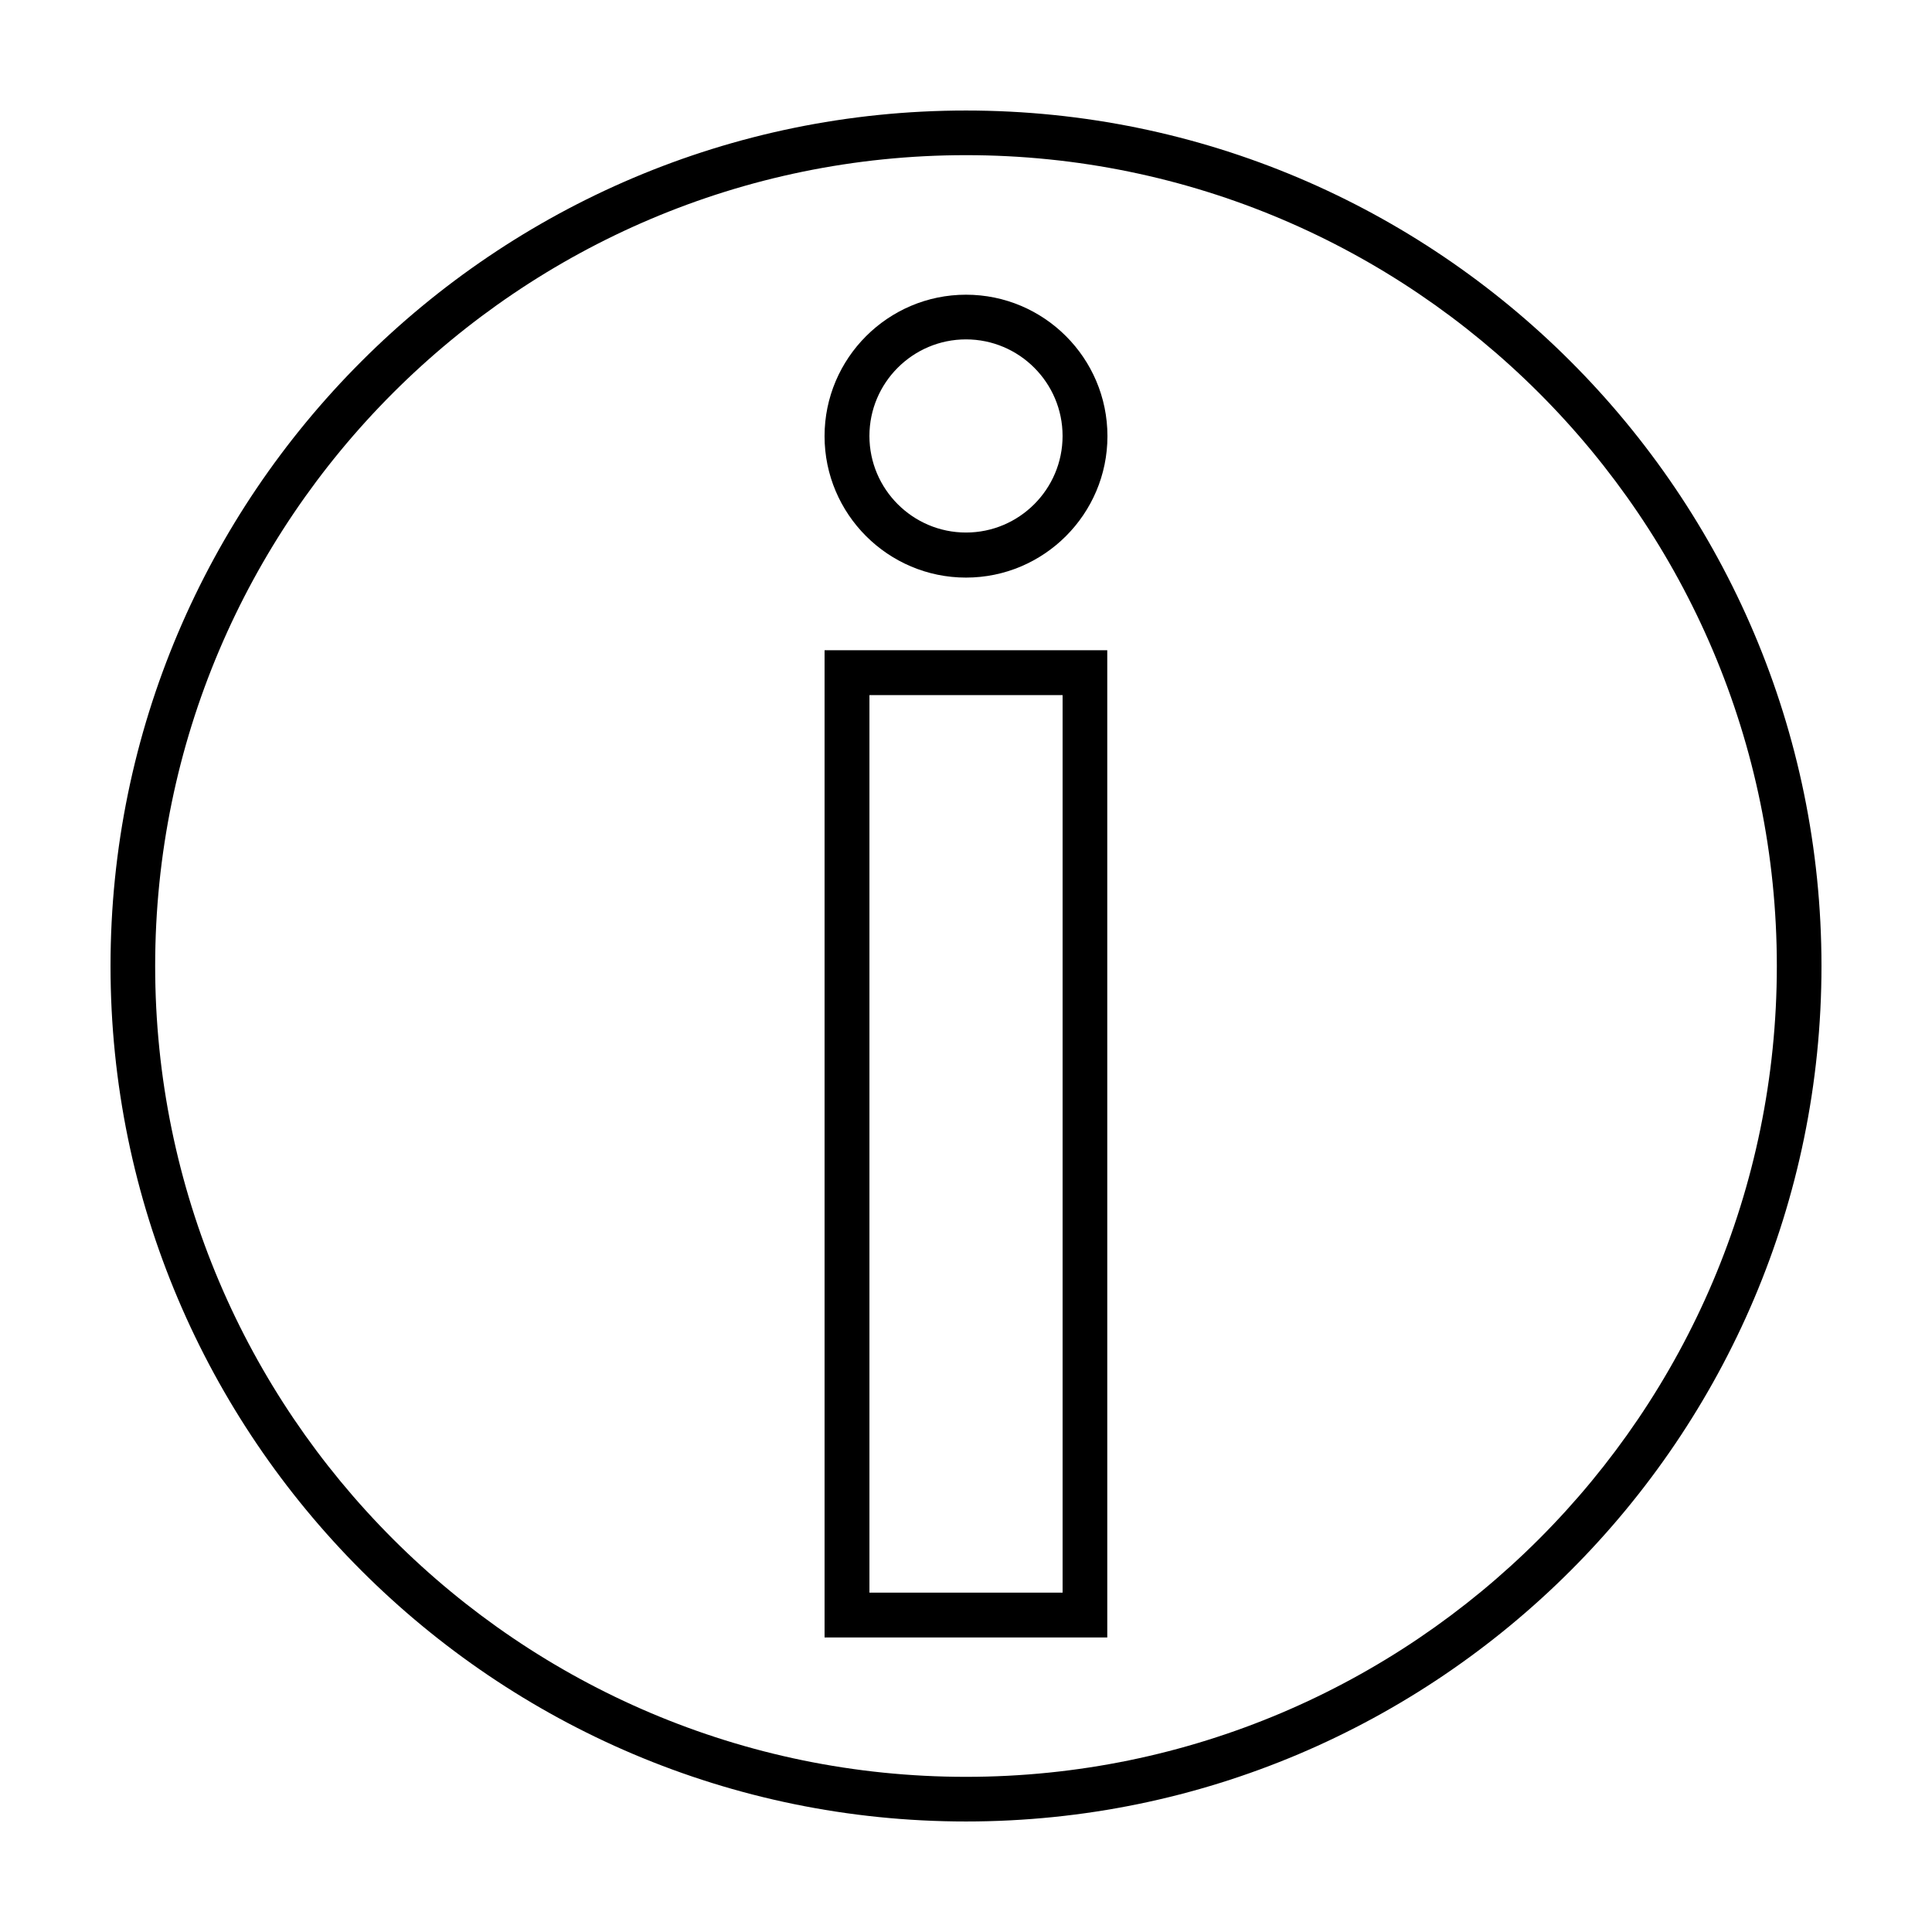
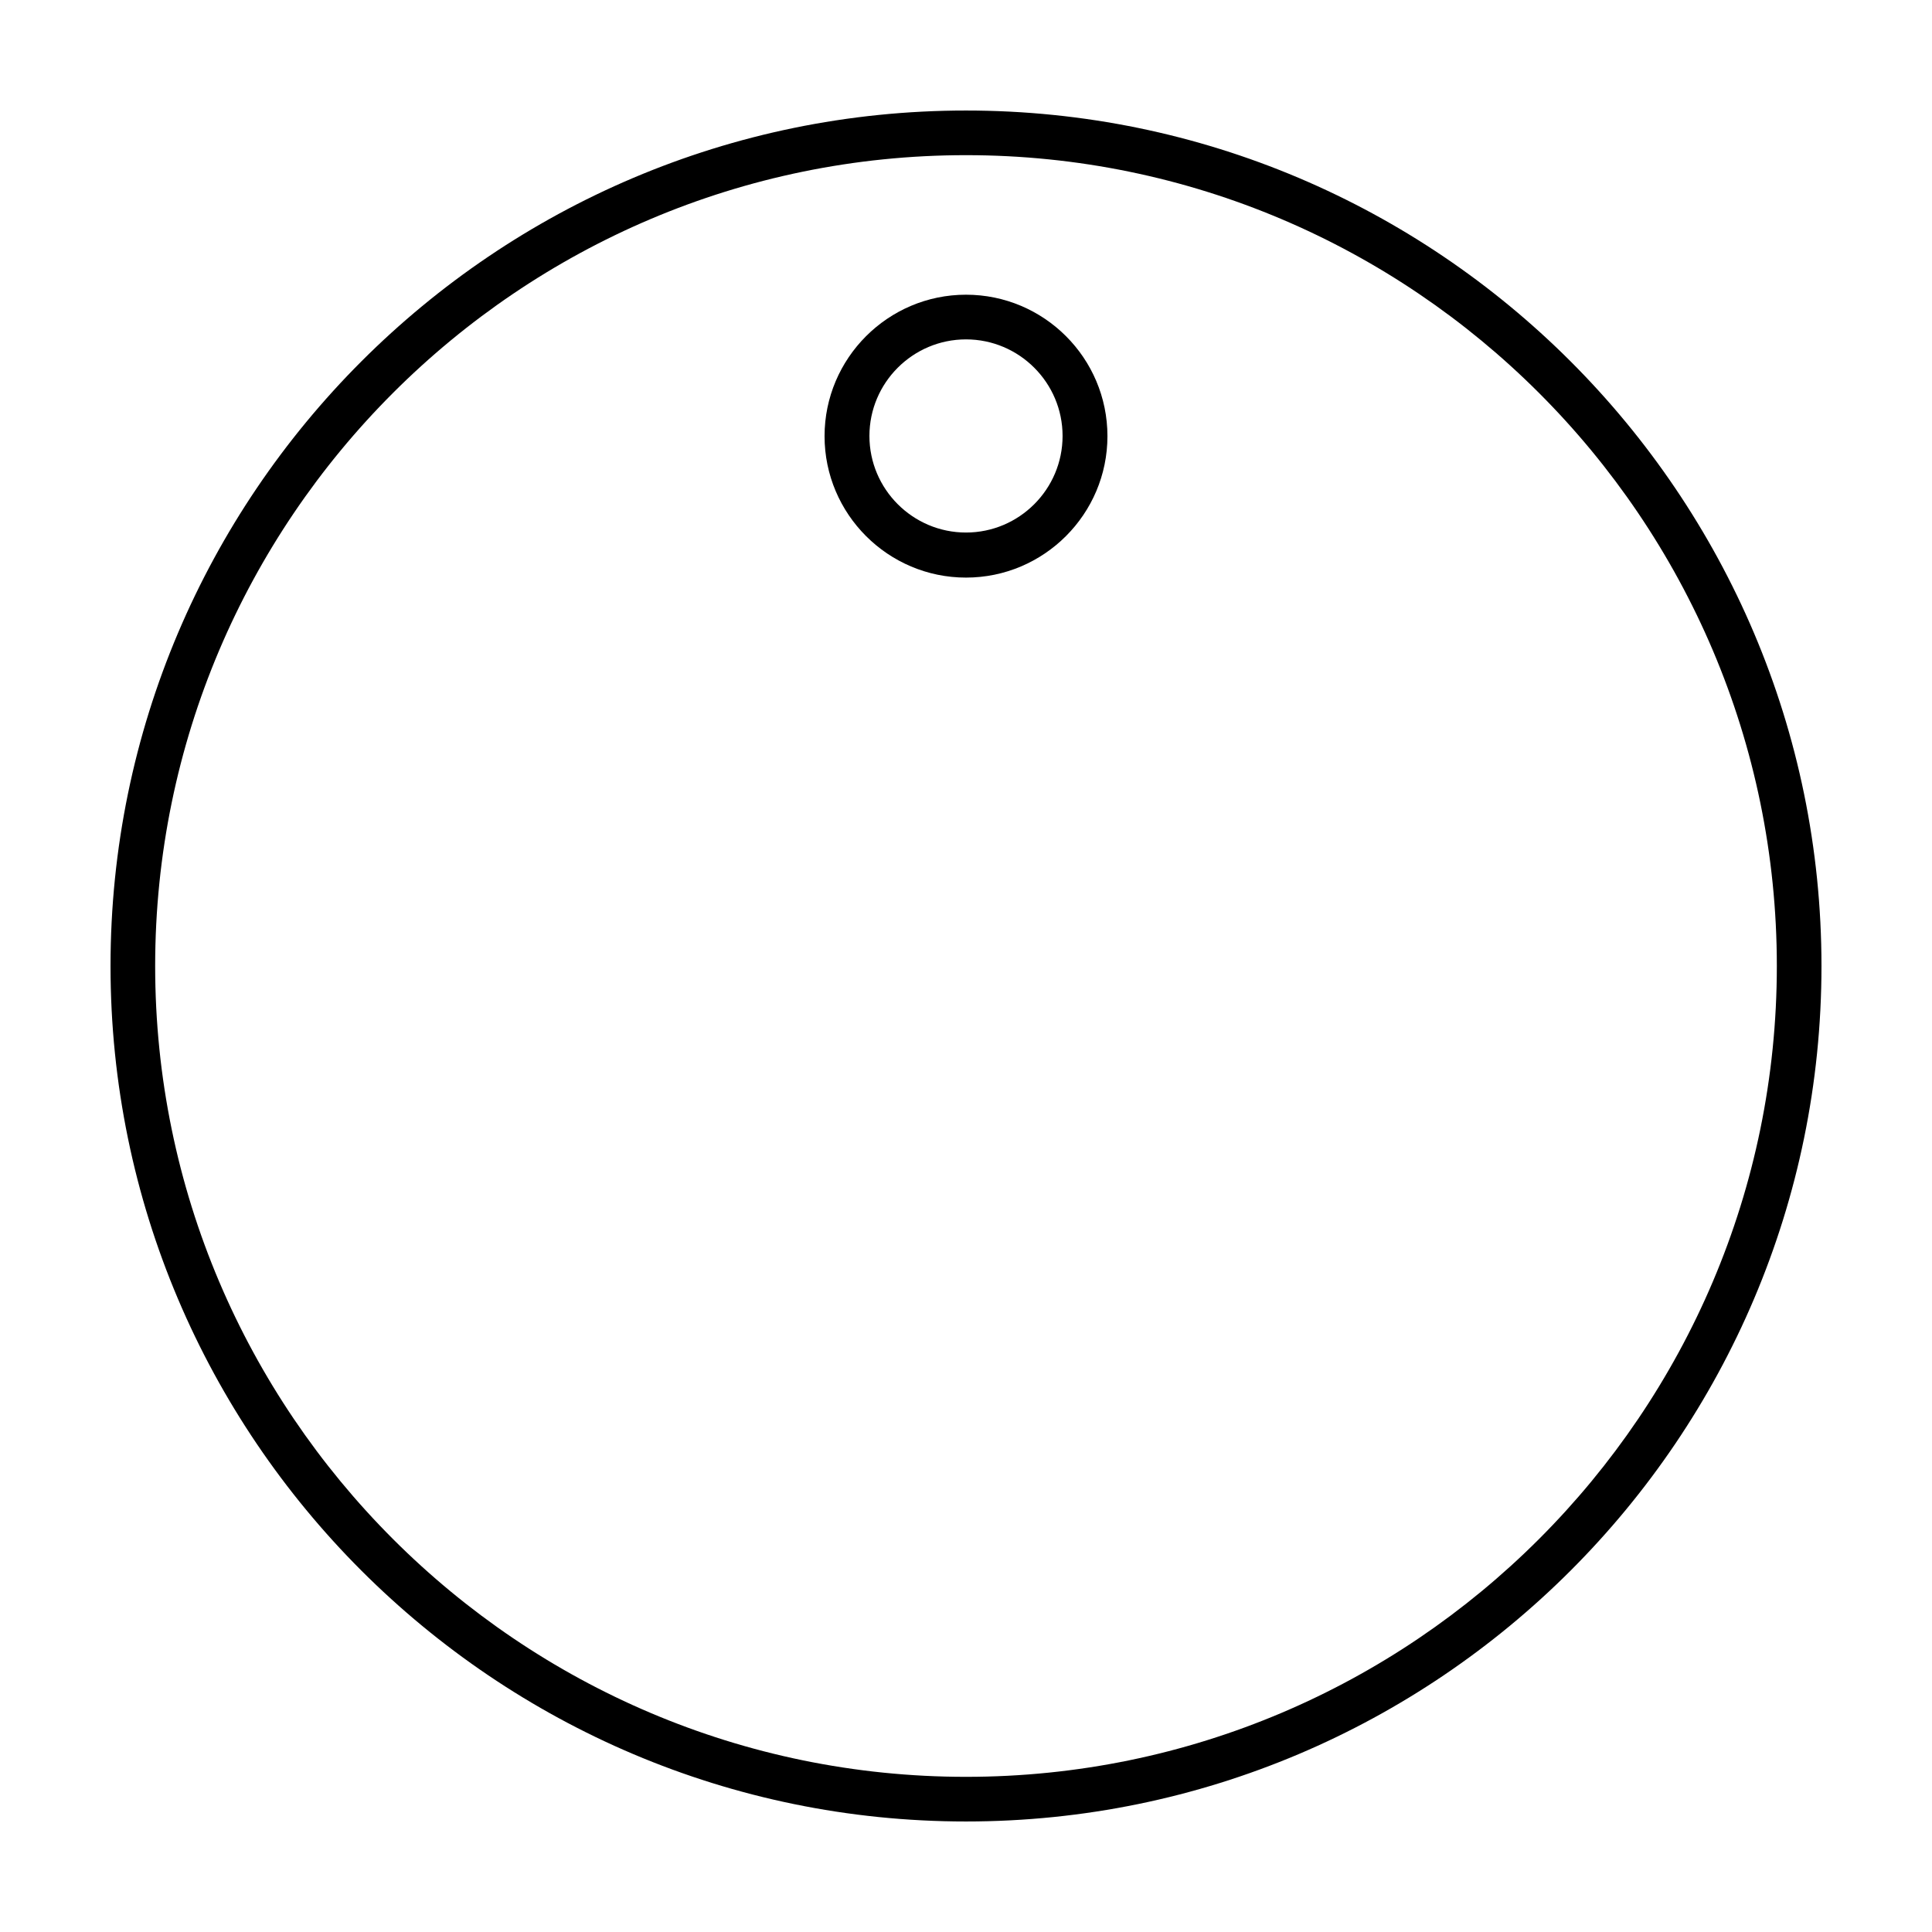
<svg xmlns="http://www.w3.org/2000/svg" fill="#000000" width="800px" height="800px" version="1.1" viewBox="144 144 512 512">
  <g>
    <path d="m400 173.29c-125 0-226.71 101.72-226.71 226.71s101.72 226.71 226.71 226.71 226.71-101.72 226.71-226.71c-0.004-125-101.72-226.71-226.71-226.71zm0 441.59c-118.45 0-214.88-96.43-214.88-214.88s96.43-214.88 214.88-214.88 214.88 96.43 214.88 214.88-96.43 214.88-214.88 214.88z" />
-     <path d="m362.52 577.95h74.918l-0.004-261.63h-74.914zm11.891-249.74h51.188v237.85h-51.188z" />
    <path d="m400 222.1c-20.656 0-37.484 16.828-37.484 37.484s16.828 37.484 37.484 37.484 37.484-16.828 37.484-37.484c-0.004-20.707-16.828-37.484-37.484-37.484zm0 63.027c-14.105 0-25.594-11.488-25.594-25.594 0-14.105 11.488-25.594 25.594-25.594s25.594 11.488 25.594 25.594c0 14.109-11.488 25.594-25.594 25.594z" />
  </g>
</svg>